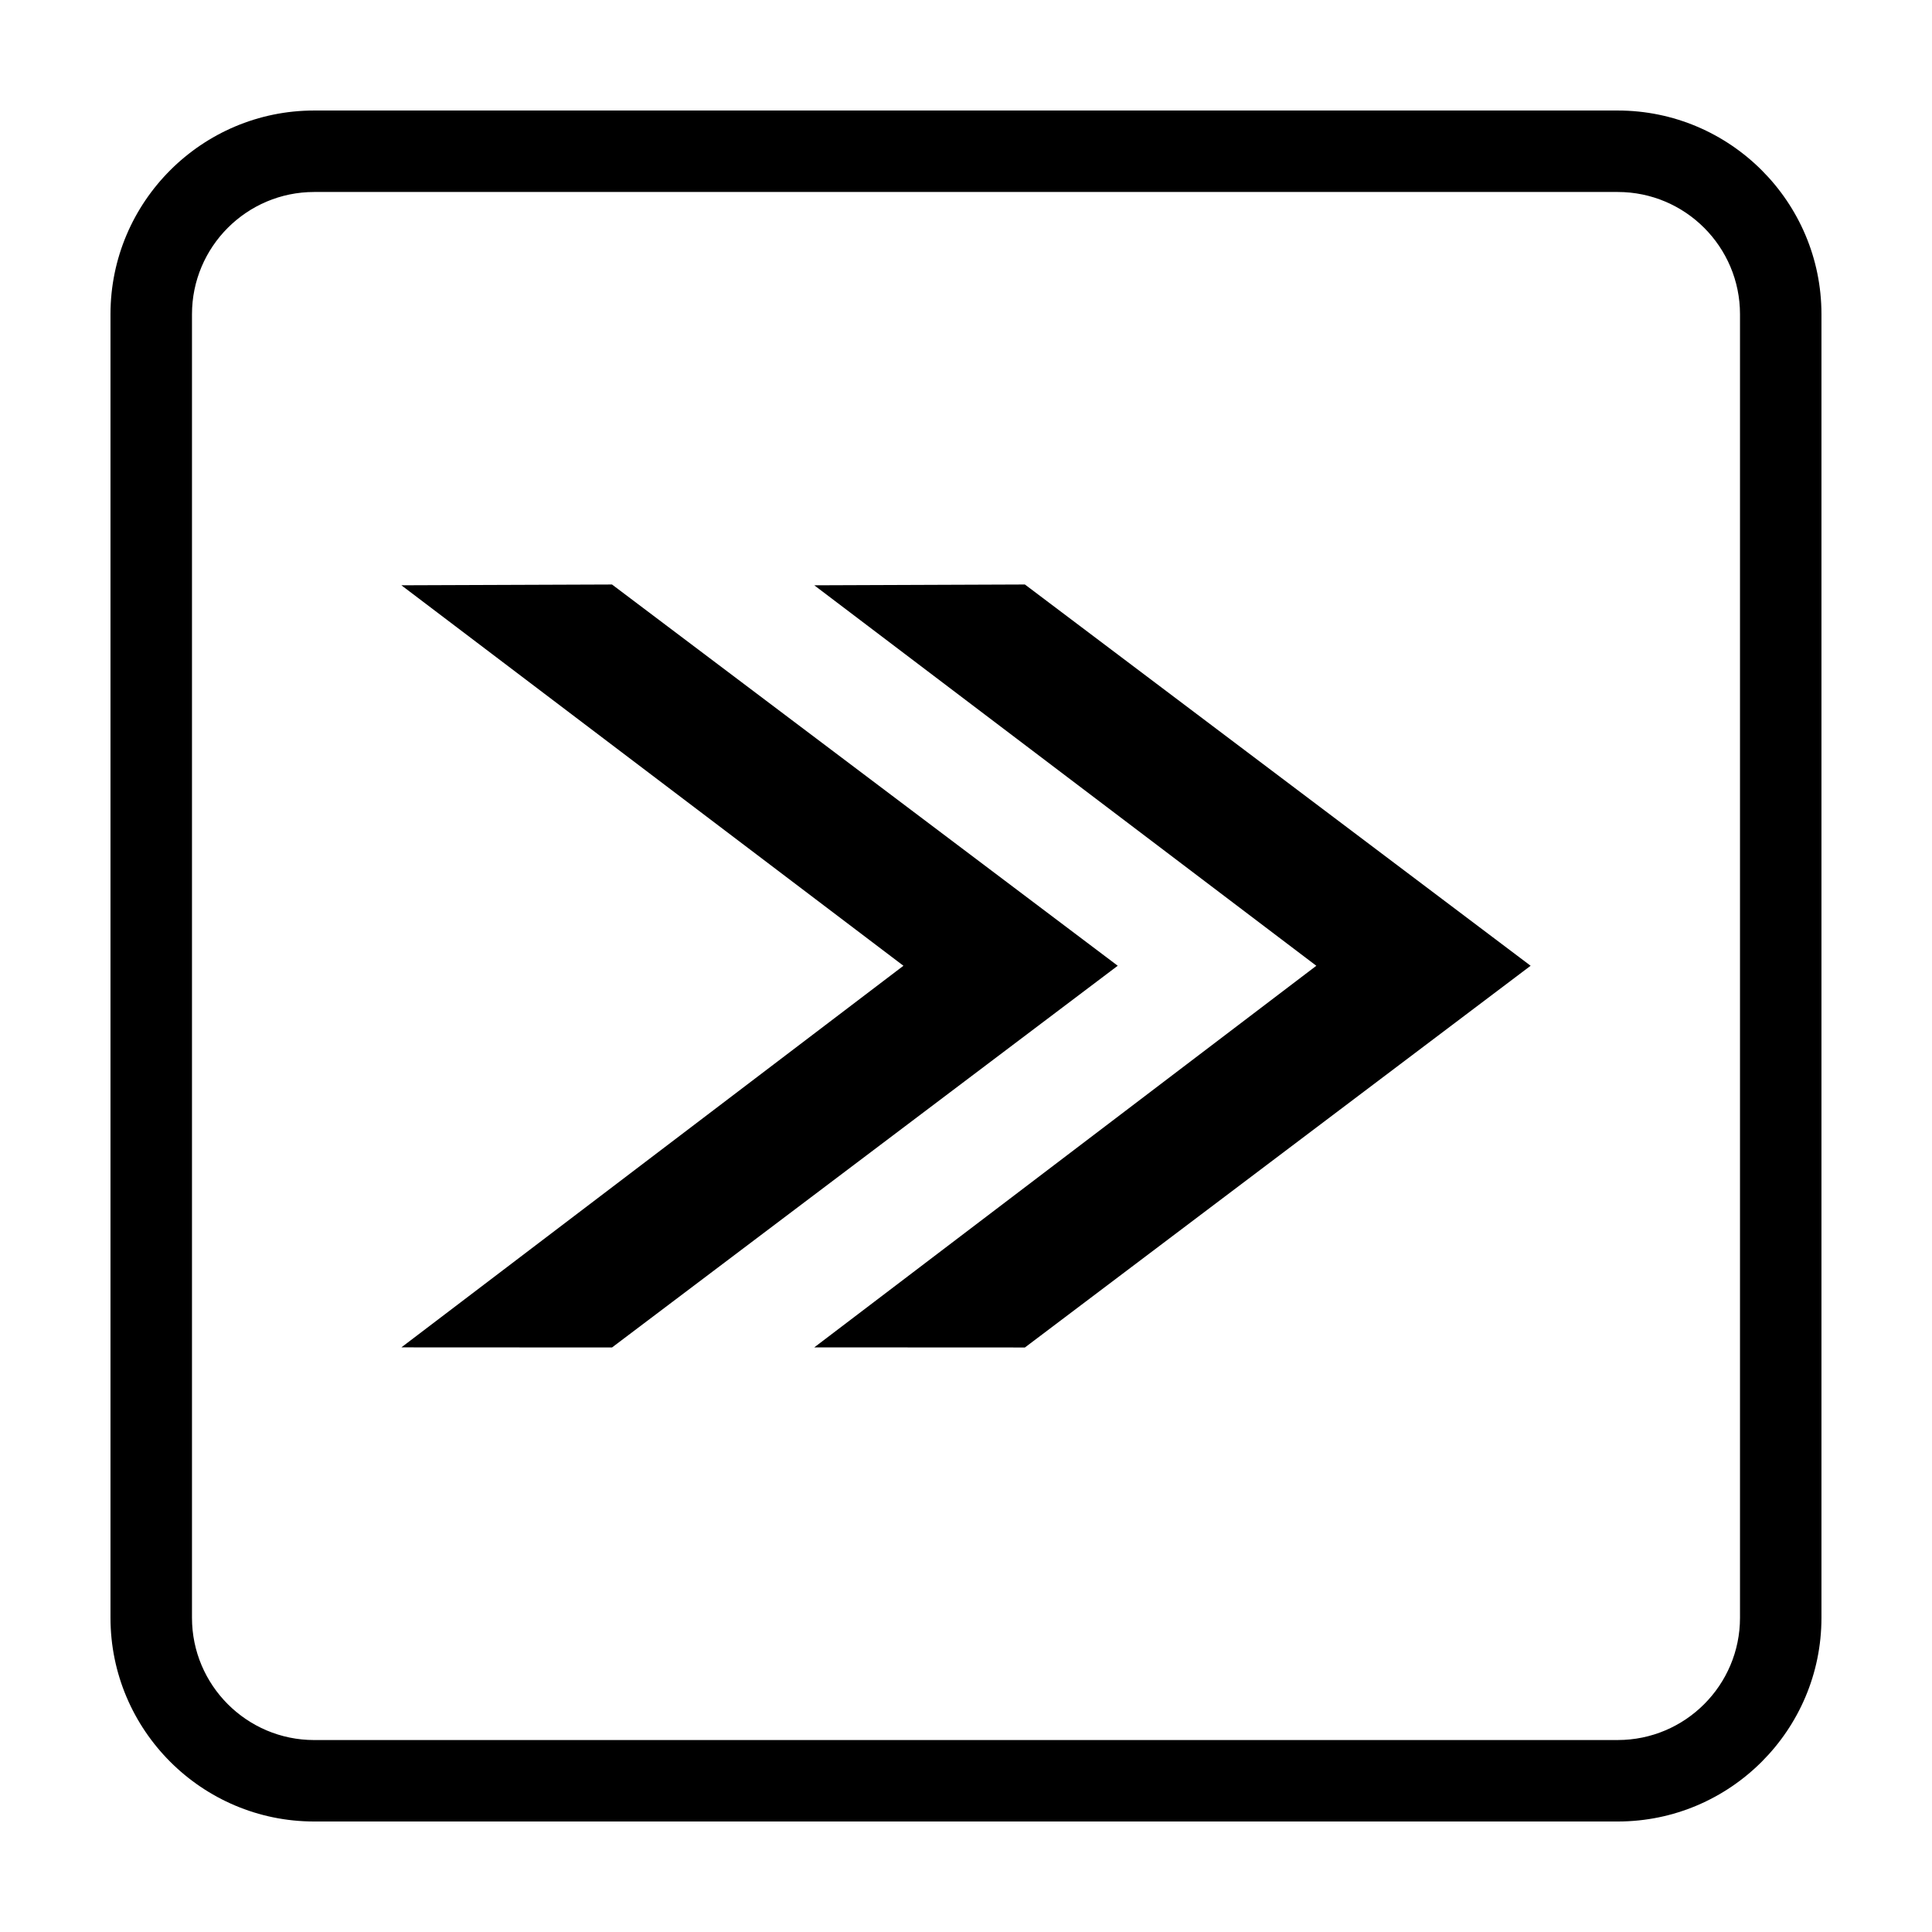
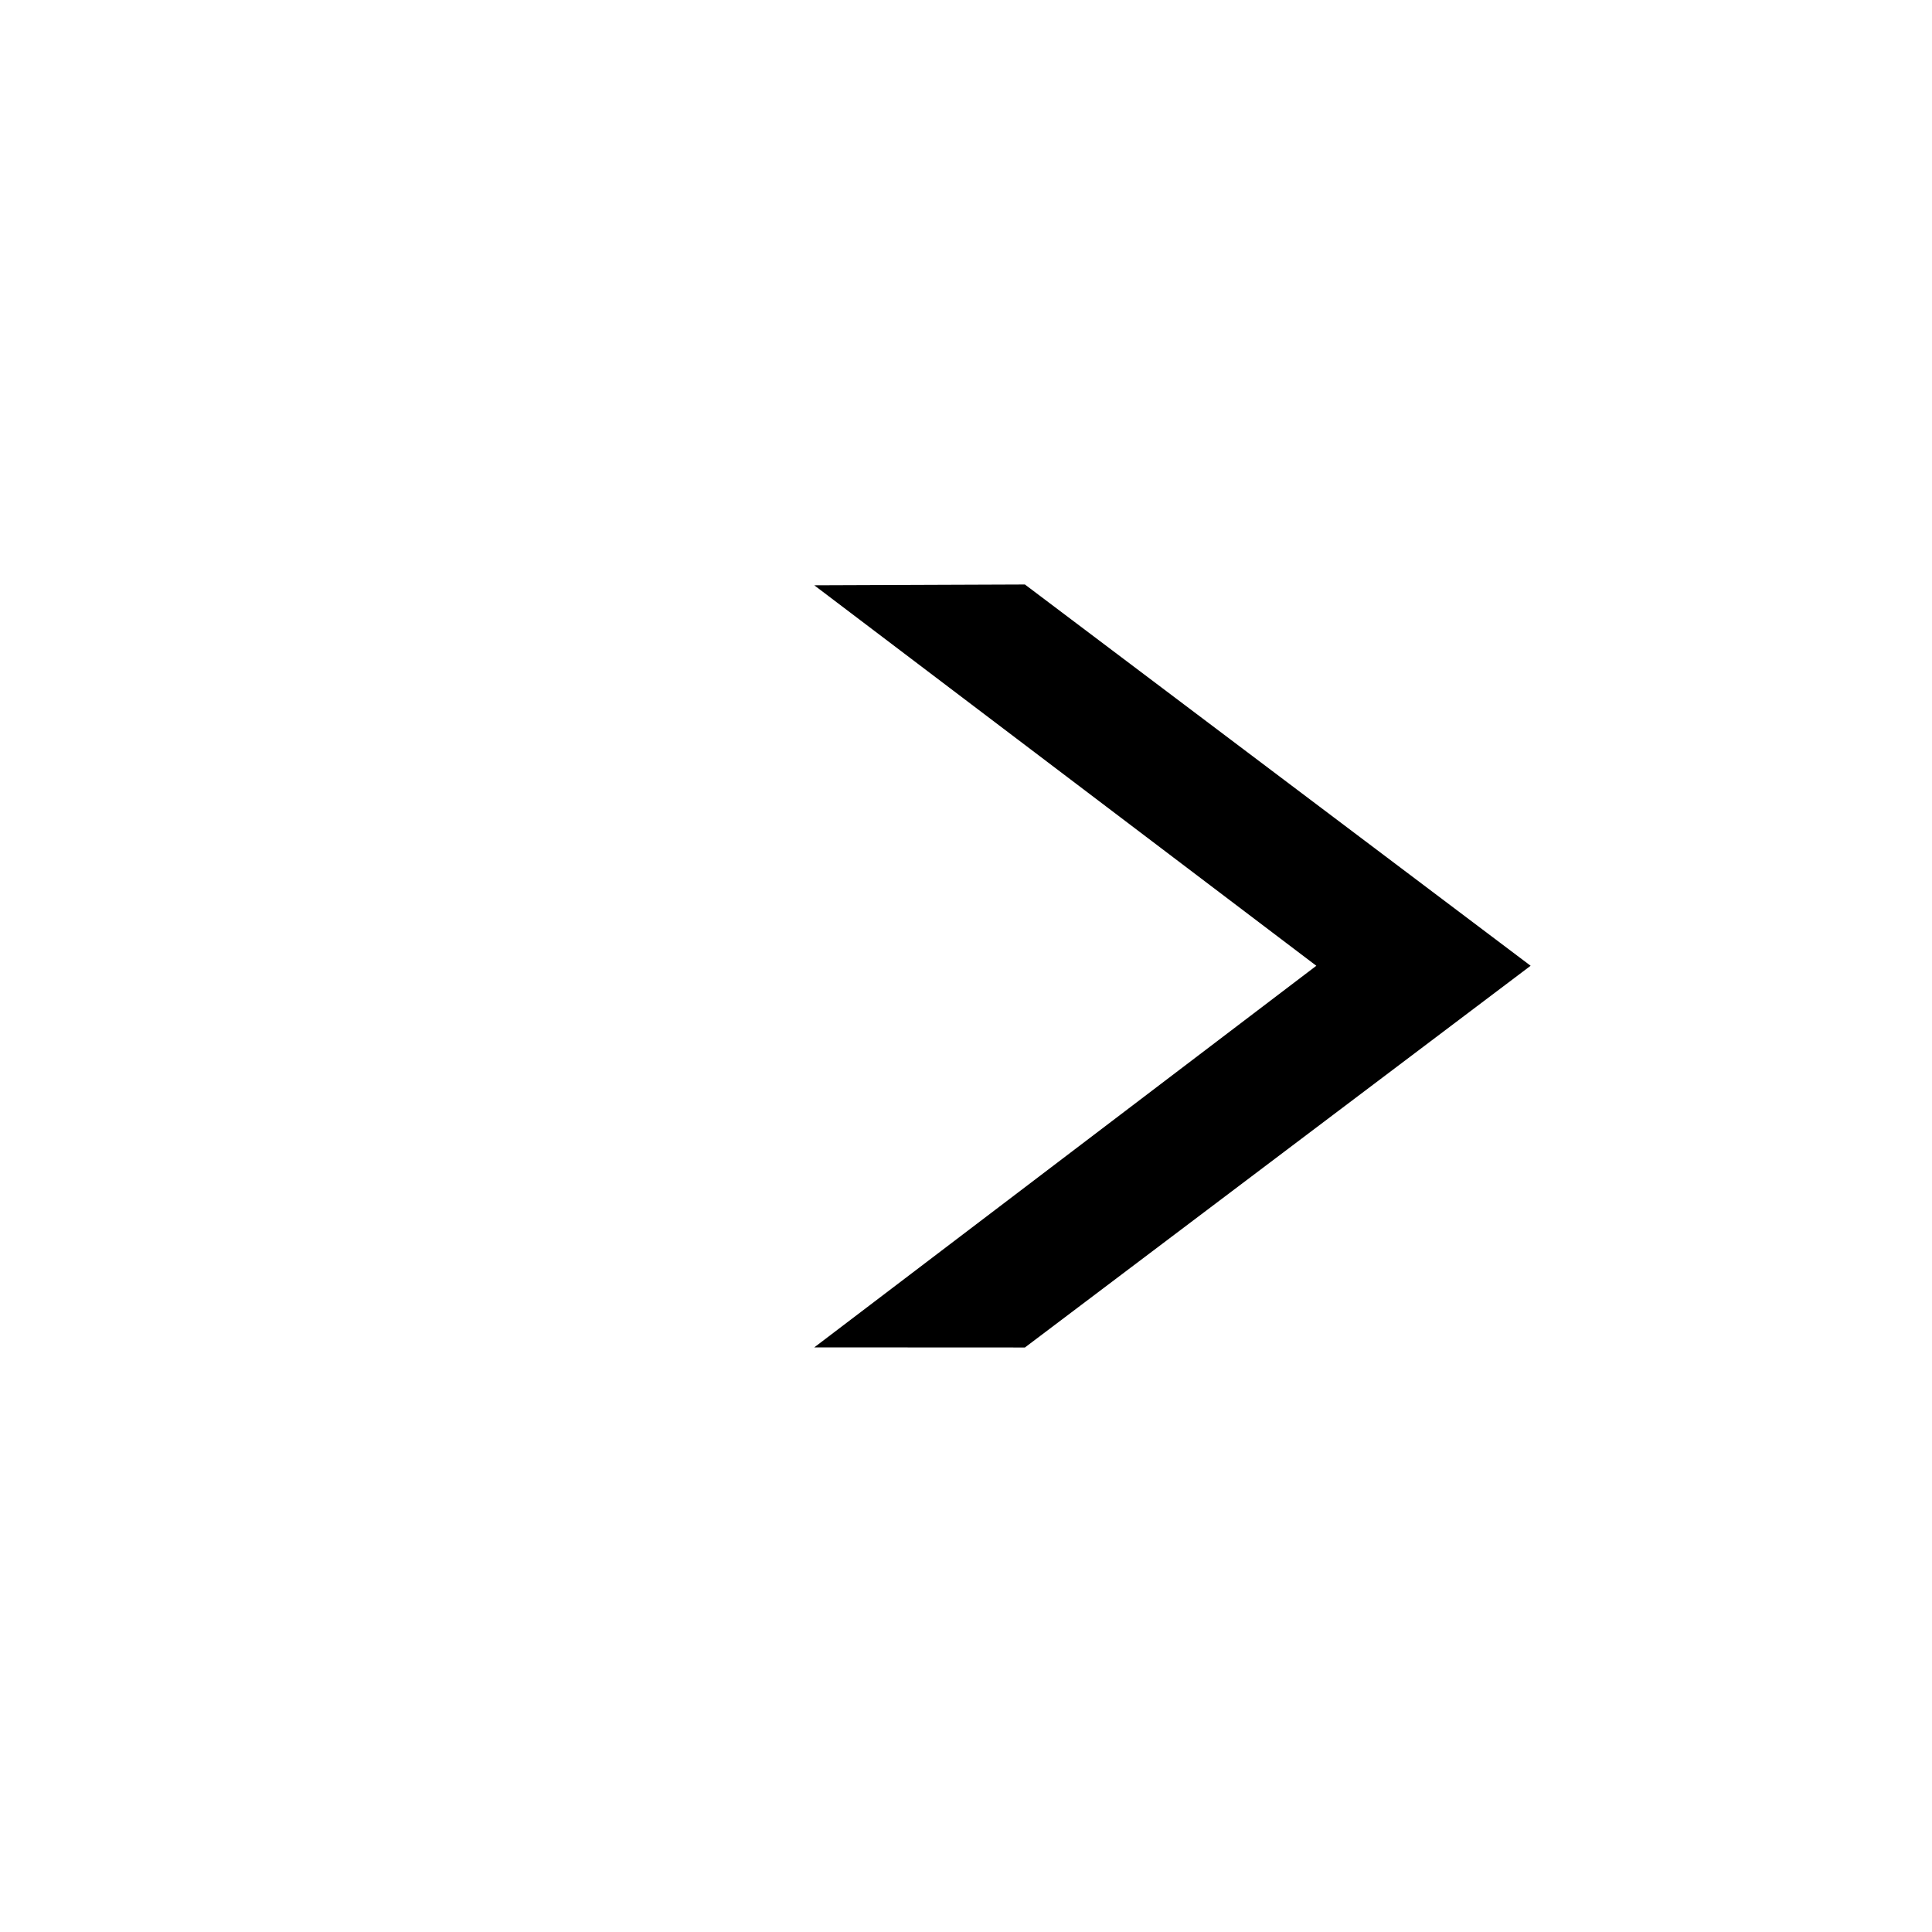
<svg xmlns="http://www.w3.org/2000/svg" fill="#000000" width="800px" height="800px" version="1.1" viewBox="144 144 512 512">
  <g>
    <path d="m359.79 299.11 133.05 100.83-133.05 101.13 55.82 0.027 134.02-101.16-134.02-101.04z" />
-     <path d="m306.19 298.9-55.82 0.207 133.05 100.83-133.05 101.13 55.82 0.027 134.02-101.16z" />
-     <path d="m572.72 173.29h-345.47c-29.746 0-53.969 24.207-53.969 53.977v345.46c0 29.773 24.223 53.988 53.969 53.988h345.47c29.762 0 53.984-24.215 53.984-53.988v-345.46c0-29.77-24.223-53.977-53.988-53.977zm32.398 399.44c0 17.859-14.531 32.395-32.395 32.395l-345.47 0.004c-17.844 0-32.375-14.535-32.375-32.395v-345.46c0-17.875 14.531-32.395 32.375-32.395h345.47c17.863 0 32.395 14.52 32.395 32.395z" />
  </g>
</svg>